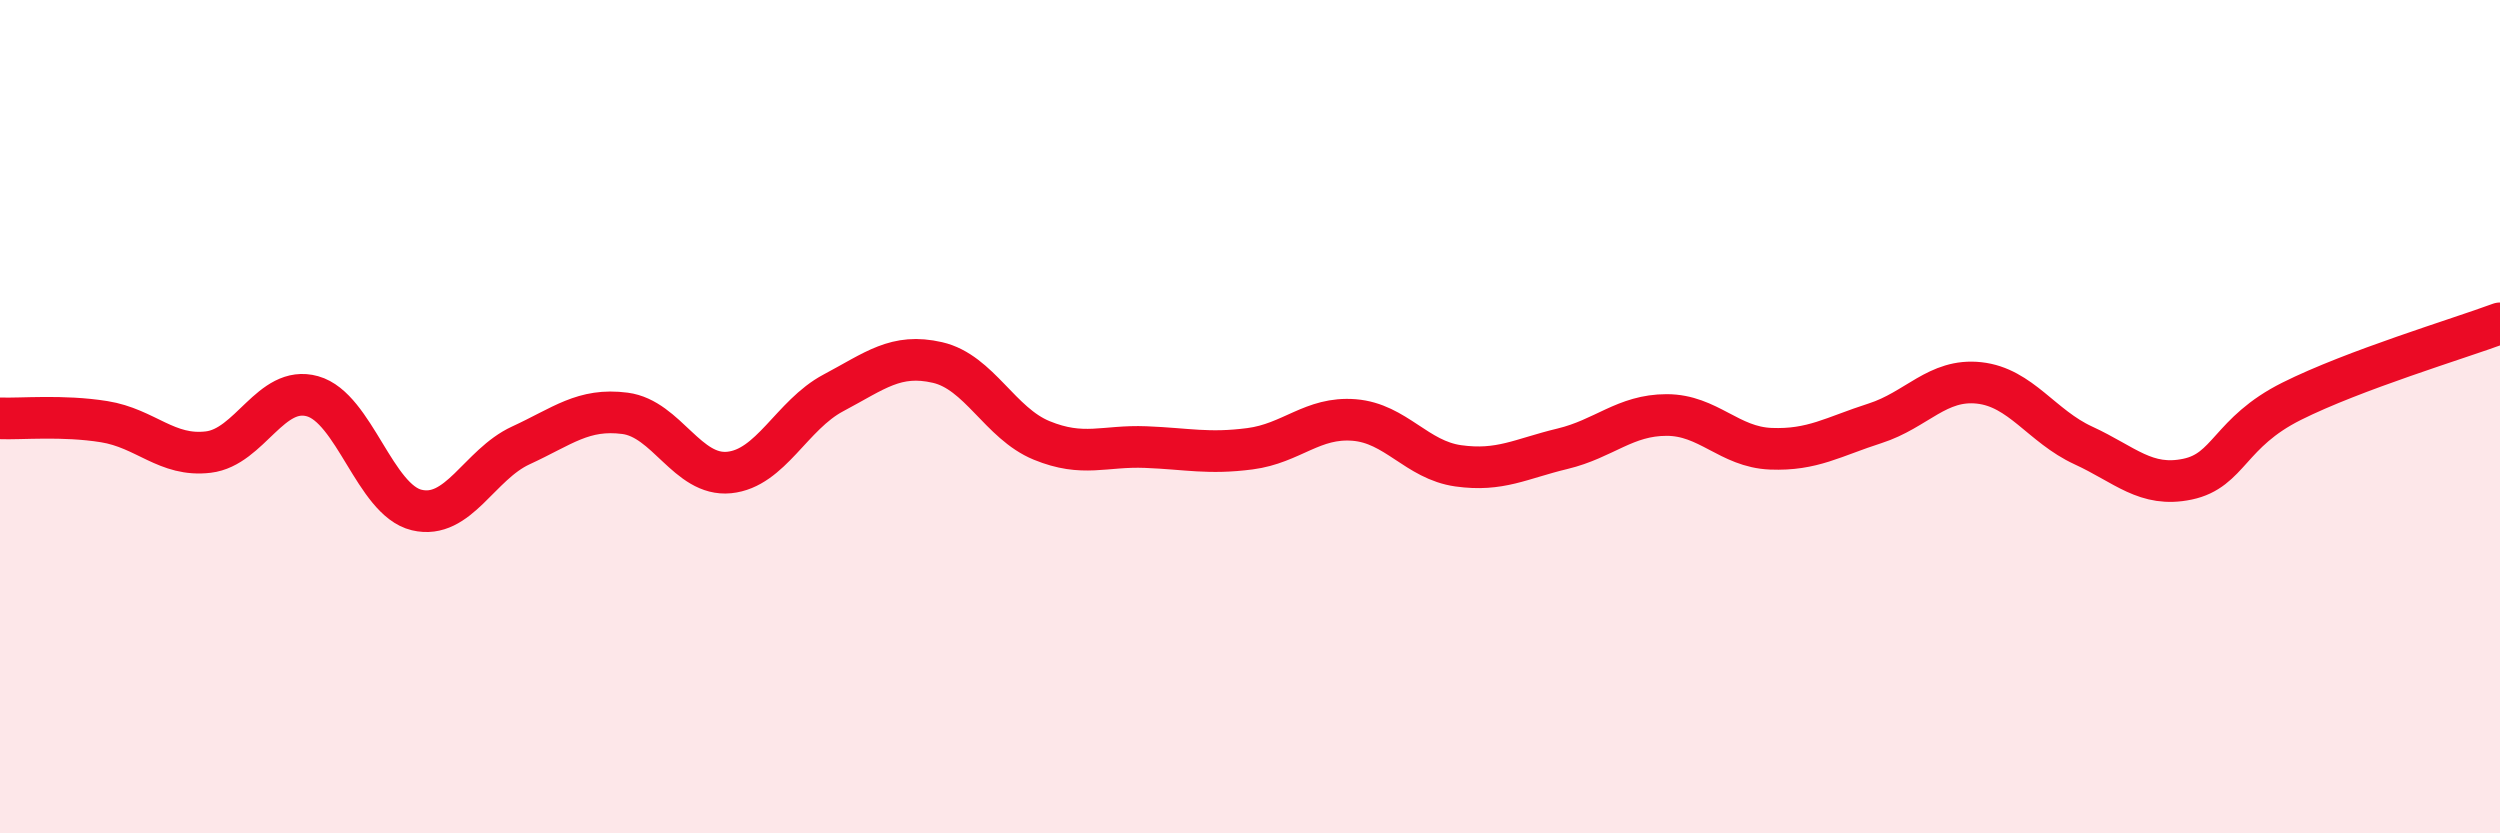
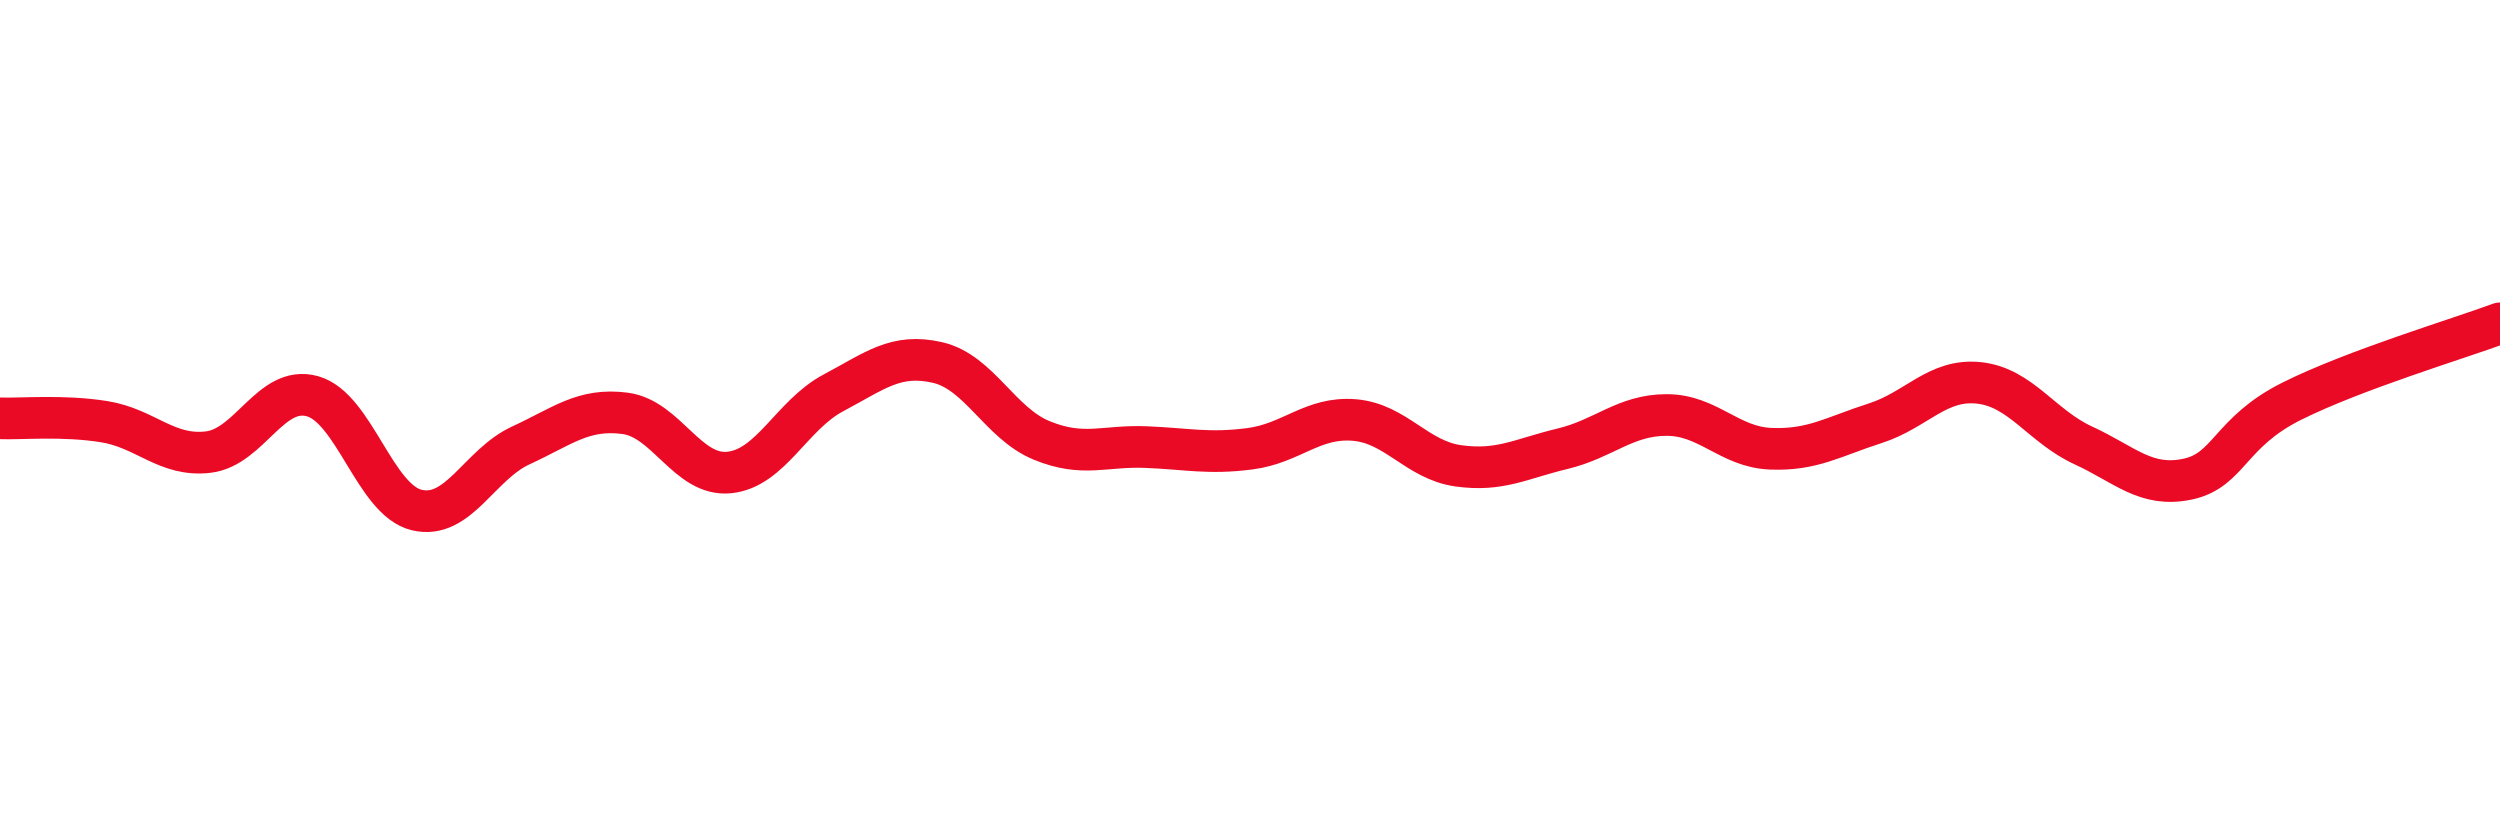
<svg xmlns="http://www.w3.org/2000/svg" width="60" height="20" viewBox="0 0 60 20">
-   <path d="M 0,10.04 C 0.5,10.06 1.5,9.96 2.5,10.12 C 3.5,10.28 4,10.97 5,10.85 C 6,10.73 6.5,9.23 7.5,9.51 C 8.5,9.79 9,12 10,12.24 C 11,12.48 11.5,11.15 12.5,10.69 C 13.5,10.23 14,9.79 15,9.92 C 16,10.05 16.5,11.44 17.5,11.34 C 18.5,11.24 19,9.96 20,9.43 C 21,8.9 21.5,8.47 22.5,8.7 C 23.5,8.93 24,10.16 25,10.57 C 26,10.98 26.5,10.69 27.5,10.73 C 28.5,10.77 29,10.9 30,10.77 C 31,10.64 31.5,10 32.5,10.08 C 33.5,10.16 34,11.04 35,11.18 C 36,11.32 36.5,11.01 37.5,10.77 C 38.5,10.53 39,9.96 40,9.96 C 41,9.96 41.5,10.73 42.5,10.77 C 43.5,10.81 44,10.48 45,10.16 C 46,9.84 46.5,9.08 47.5,9.19 C 48.5,9.3 49,10.23 50,10.69 C 51,11.15 51.5,11.71 52.5,11.5 C 53.5,11.29 53.5,10.38 55,9.63 C 56.5,8.88 59,8.13 60,7.76L60 20L0 20Z" fill="#EB0A25" opacity="0.1" stroke-linecap="round" stroke-linejoin="round" />
  <path d="M 0,10.04 C 0.5,10.06 1.5,9.96 2.5,10.12 C 3.5,10.28 4,10.97 5,10.85 C 6,10.73 6.5,9.23 7.5,9.51 C 8.5,9.79 9,12 10,12.24 C 11,12.48 11.5,11.15 12.5,10.69 C 13.5,10.23 14,9.79 15,9.92 C 16,10.05 16.5,11.44 17.5,11.34 C 18.5,11.24 19,9.96 20,9.43 C 21,8.9 21.5,8.47 22.5,8.7 C 23.5,8.93 24,10.16 25,10.57 C 26,10.98 26.5,10.69 27.5,10.73 C 28.5,10.77 29,10.9 30,10.77 C 31,10.64 31.5,10 32.5,10.08 C 33.5,10.16 34,11.04 35,11.18 C 36,11.32 36.5,11.01 37.5,10.77 C 38.5,10.53 39,9.96 40,9.96 C 41,9.96 41.5,10.73 42.5,10.77 C 43.5,10.81 44,10.48 45,10.16 C 46,9.84 46.5,9.08 47.5,9.19 C 48.5,9.3 49,10.23 50,10.69 C 51,11.15 51.5,11.71 52.5,11.5 C 53.5,11.29 53.5,10.38 55,9.63 C 56.5,8.88 59,8.13 60,7.76" stroke="#EB0A25" stroke-width="1" fill="none" stroke-linecap="round" stroke-linejoin="round" />
</svg>